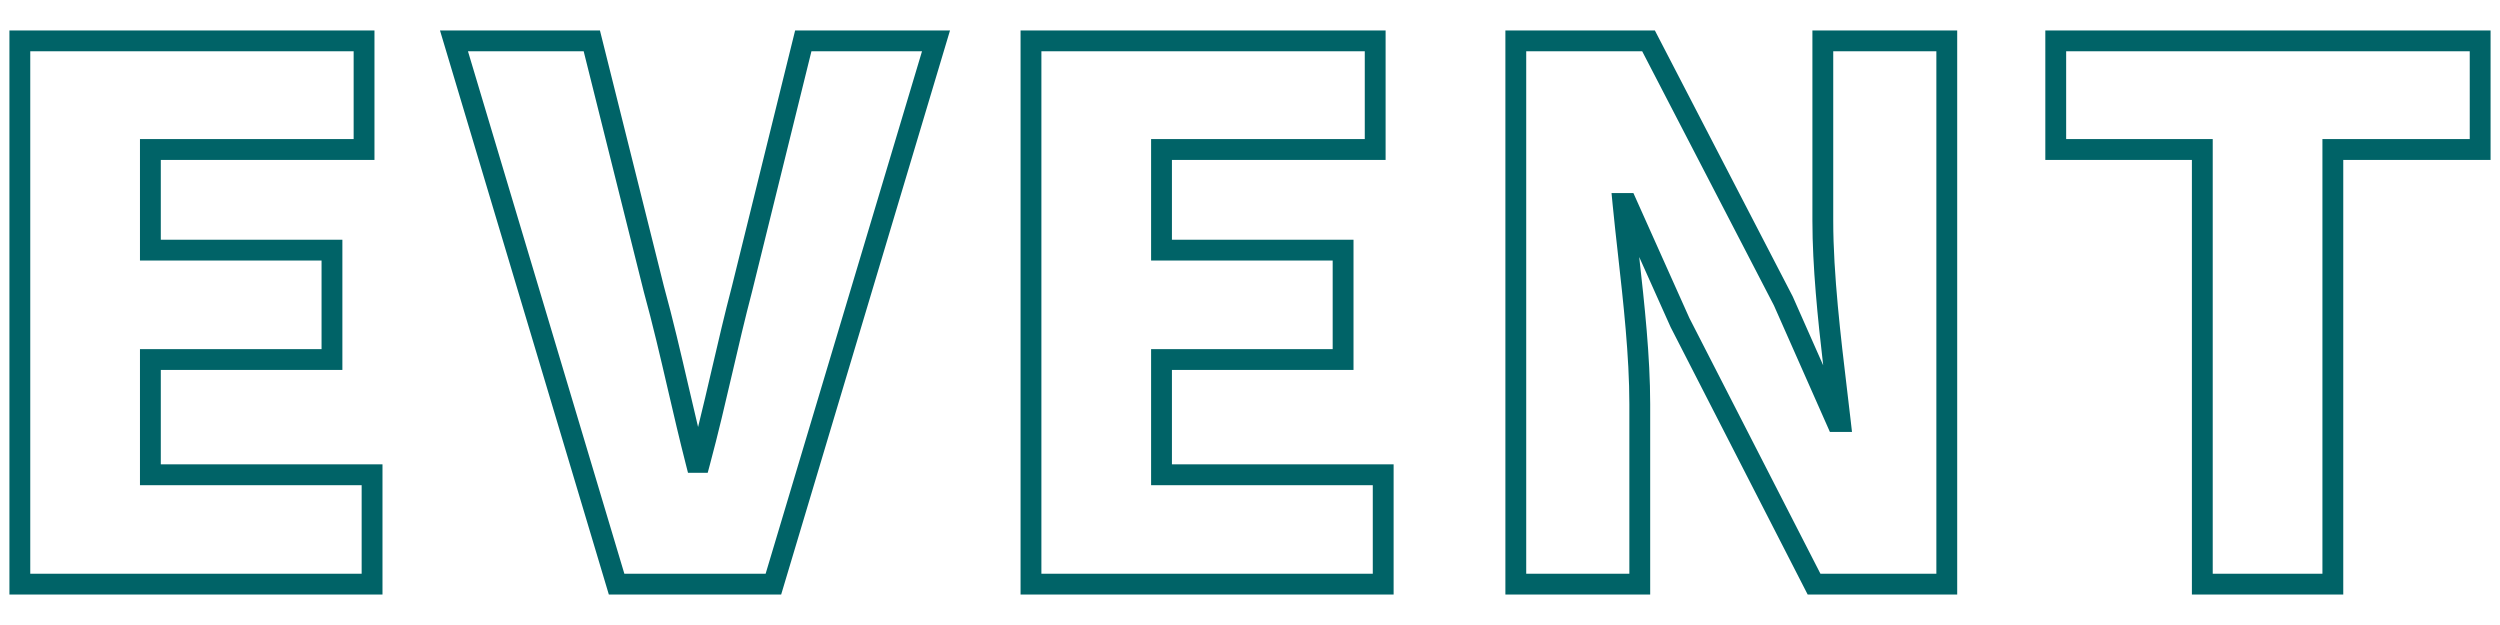
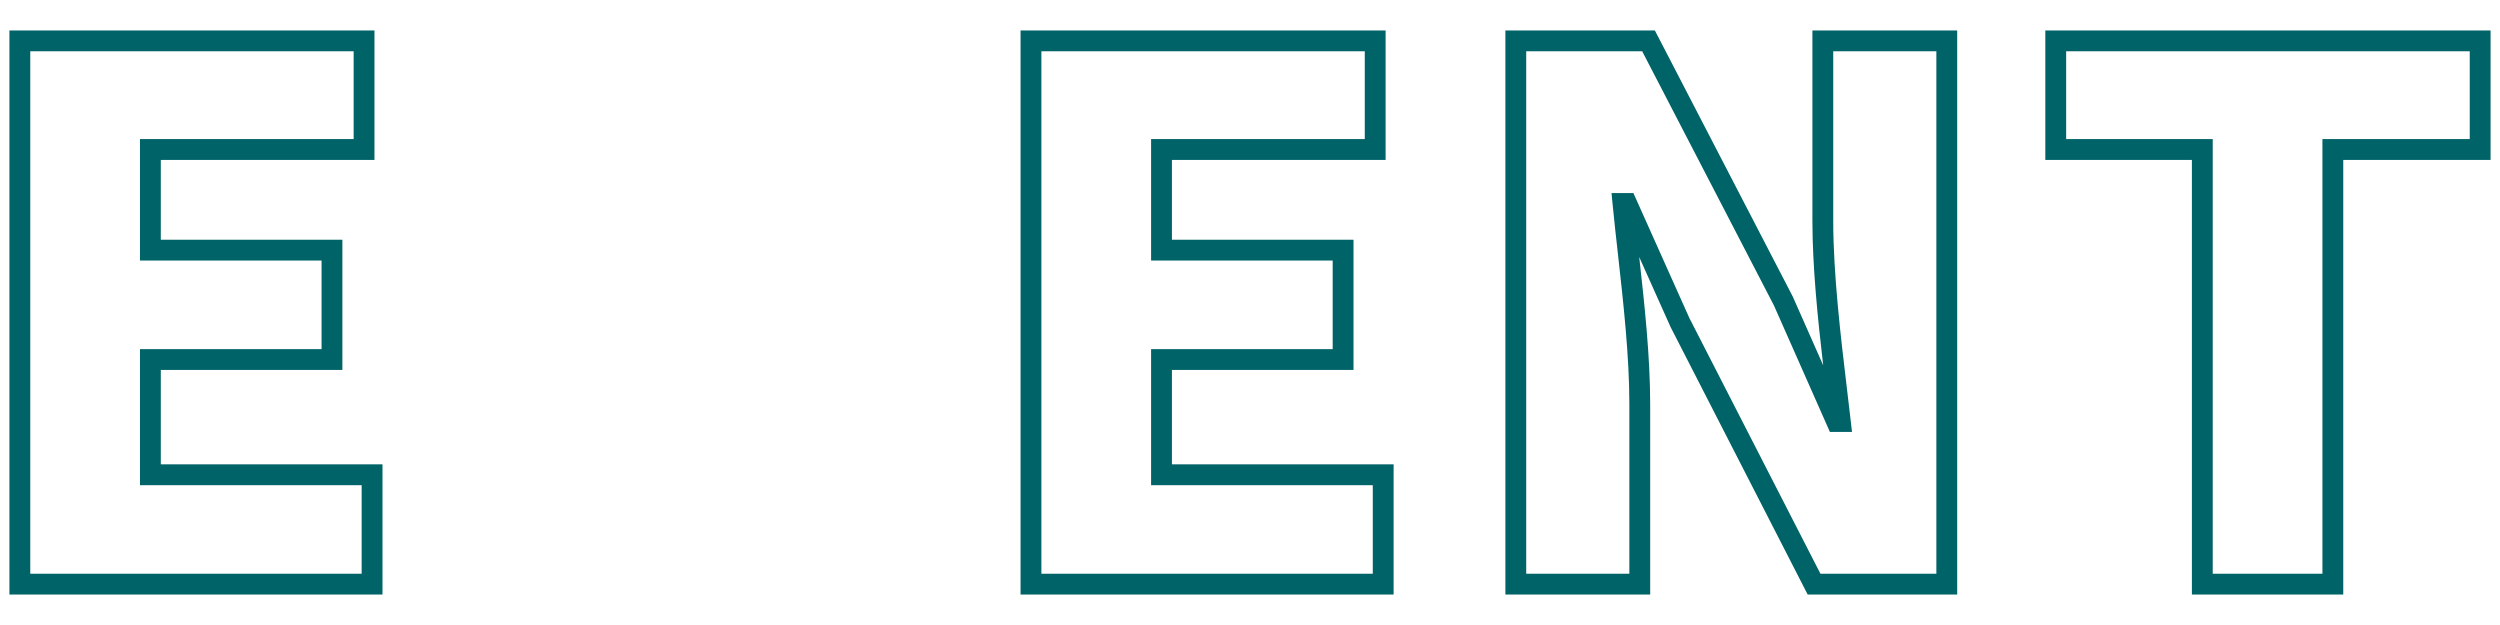
<svg xmlns="http://www.w3.org/2000/svg" id="_レイヤー_1" data-name="レイヤー_1" width="240" height="60" version="1.1" viewBox="0 0 240 60">
  <path d="M36.719,57.078H.905V2.922h35.044v12.431H15.437v7.661h17.432v12.501H15.437v9.062h21.282v12.501ZM2.905,55.078h31.813v-8.501H13.437v-13.062h17.432v-8.501H13.437v-11.661h20.513V4.922H2.905v50.156Z" fill="#006367" />
-   <path d="M74.99,57.078h-16.541L42.239,2.922h15.355l6.14,24.56c.875,3.184,1.612,6.36,2.325,9.433.31,1.335.625,2.697.957,4.078.475-1.916.913-3.799,1.341-5.642.595-2.562,1.211-5.21,1.911-7.879l6.065-24.549h14.868l-16.21,54.156ZM59.938,55.078h13.562l15.013-50.156h-10.615l-5.693,23.042c-.697,2.656-1.309,5.291-1.901,7.838-.664,2.855-1.35,5.808-2.165,8.843l-.199.741h-1.893l-.192-.752c-.636-2.486-1.2-4.917-1.745-7.268-.741-3.193-1.44-6.209-2.311-9.376l-5.767-23.068h-11.107l15.013,50.156Z" fill="#006367" />
  <path d="M133.787,57.078h-35.813V2.922h35.044v12.431h-20.513v7.661h17.432v12.501h-17.432v9.062h21.282v12.501ZM99.974,55.078h31.813v-8.501h-21.282v-13.062h17.432v-8.501h-17.432v-11.661h20.513V4.922h-31.044v50.156Z" fill="#006367" />
  <path d="M187.891,57.078h-14.353l-13.16-25.677-3.013-6.726c.504,4.506,1.053,9.557,1.053,14.111v18.292h-13.901V2.922h14.349l13.231,25.533,2.929,6.616c-.518-4.441-1.035-9.485-1.035-13.856V2.922h13.9v54.156ZM174.761,55.078h11.13V4.922h-9.9v16.292c0,5.106.732,11.225,1.32,16.142.125,1.046.245,2.05.353,2.997l.127,1.113h-2.121l-5.375-12.146-12.645-24.397h-11.133v50.156h9.901v-16.292c0-4.59-.579-9.763-1.089-14.327-.187-1.675-.369-3.298-.517-4.829l-.105-1.096h2.1l5.375,12.002,12.58,24.542Z" fill="#006367" />
  <path d="M224.953,57.078h-14.531V15.353h-14.071V2.922h42.744v12.431h-14.142v41.725ZM212.422,55.078h10.531V13.353h14.142V4.922h-38.744v8.431h14.071v41.725Z" fill="#006367" />
</svg>